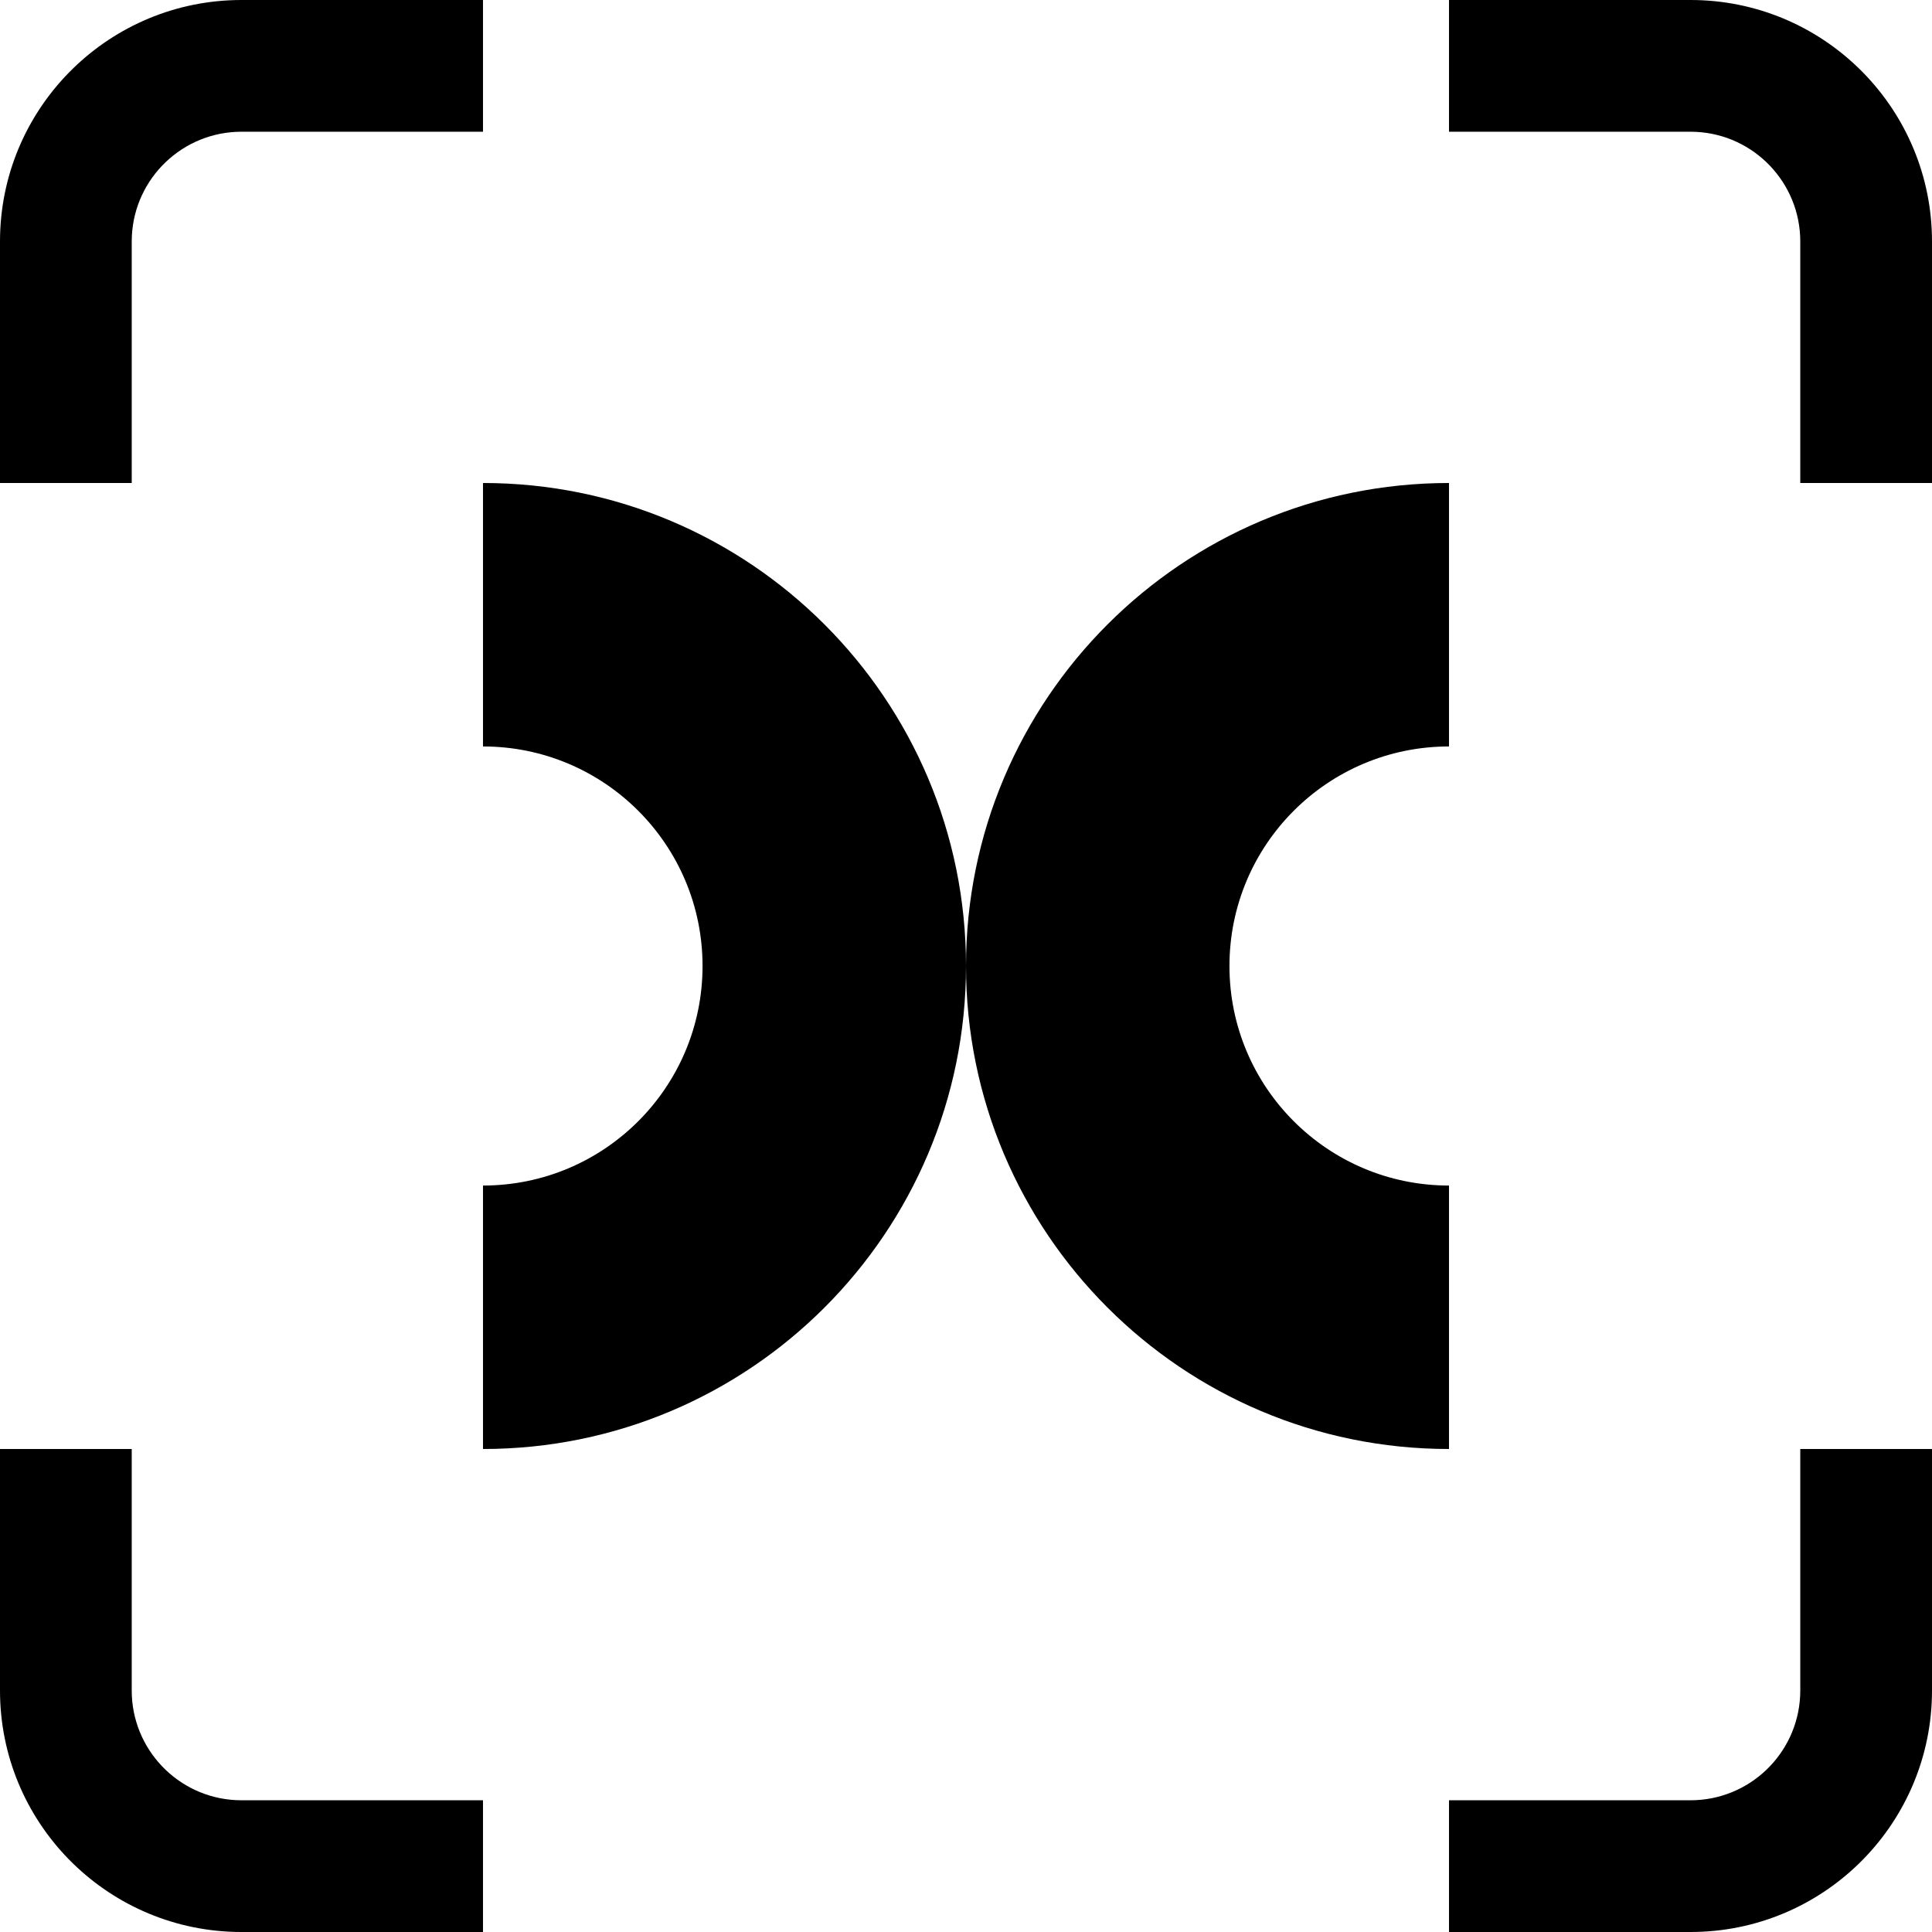
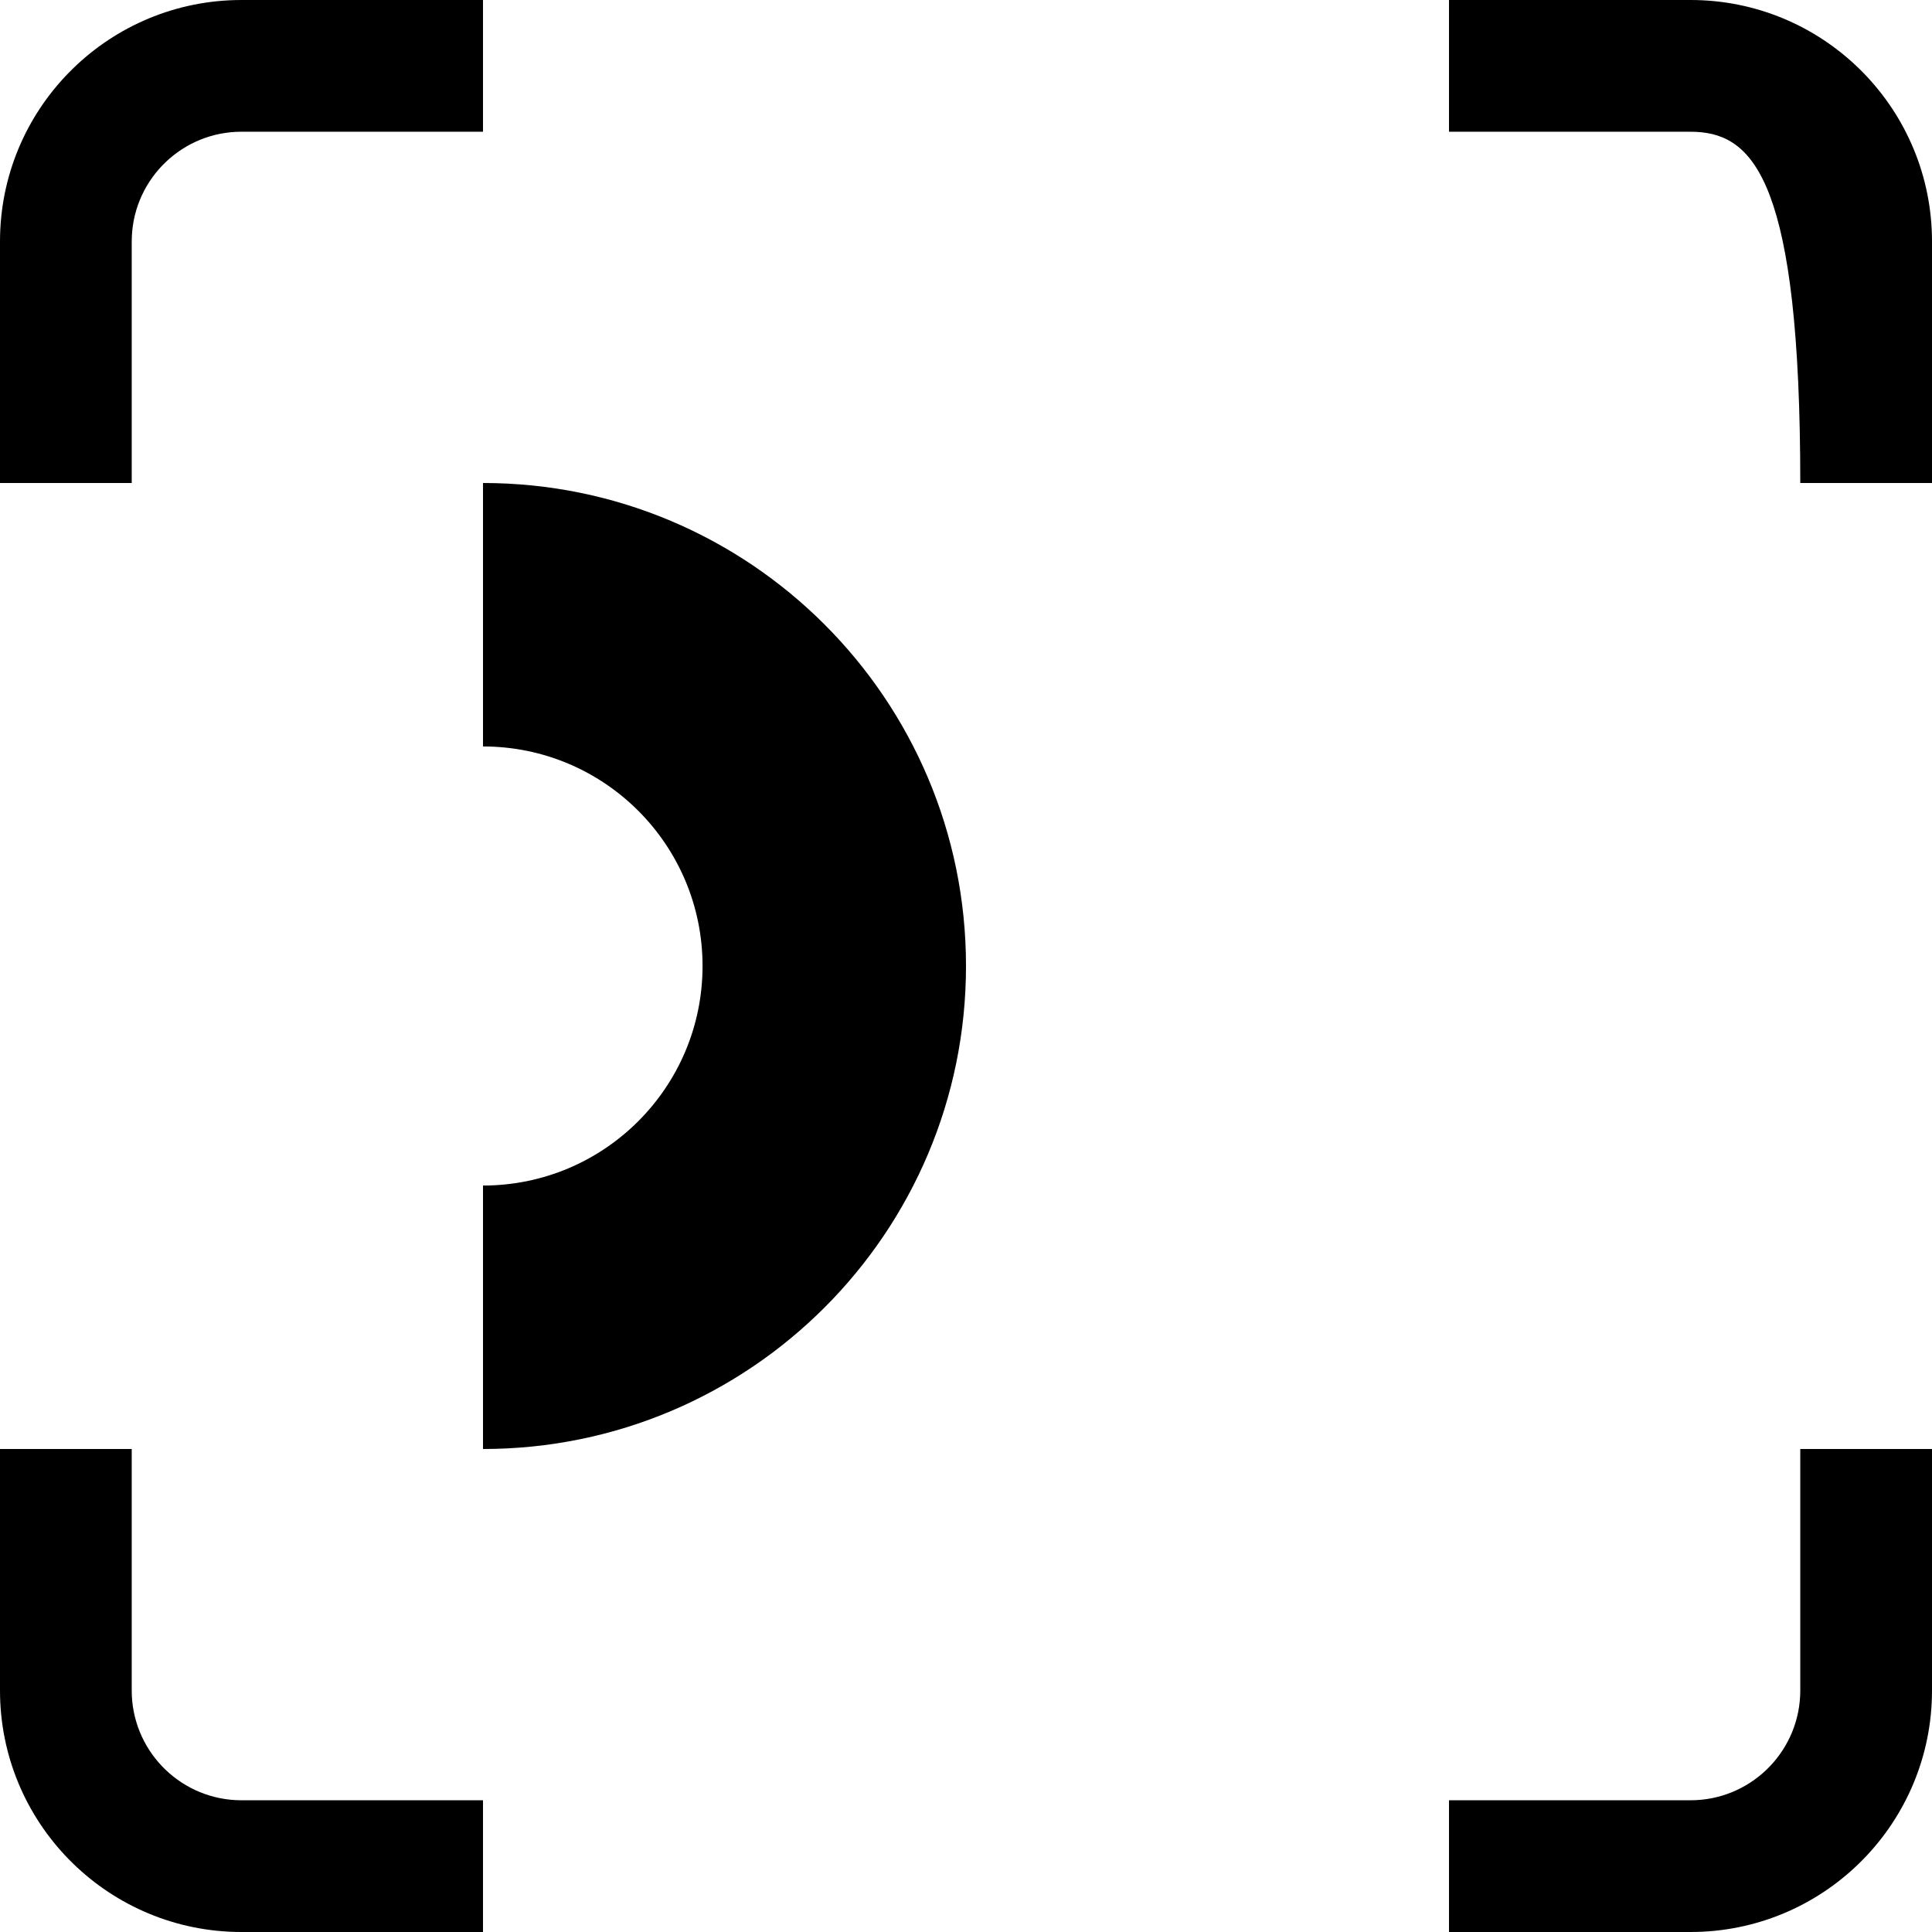
<svg xmlns="http://www.w3.org/2000/svg" width="176" height="176" viewBox="0 0 176 176" fill="none">
  <g clip-path="url(#clip0_257_10419)">
-     <path fill-rule="evenodd" clip-rule="evenodd" d="M132 108V132C107.7 132 88 112.3 88 88C88 63.7 107.7 44 132 44V68C120.954 68 112 76.954 112 88C112 99.046 120.954 108 132 108Z" fill="black" />
    <path fill-rule="evenodd" clip-rule="evenodd" d="M44 68C55.046 68 64 76.954 64 88C64 99.046 55.046 108 44 108V132C68.3 132 88 112.3 88 88C88 63.7 68.3 44 44 44L44 68Z" fill="black" />
-     <path d="M12 154C12 159.35 16.202 163.719 21.485 163.987L22 164H44V176H22L21.433 175.993C9.545 175.692 4.78231e-07 165.96 0 154V132H12V154ZM176 154L175.993 154.567C175.692 166.455 165.96 176 154 176H132V164H154C159.35 164 163.719 159.798 163.987 154.515L164 154V132H176V154ZM44 12H22C16.65 12 12.28 16.202 12.013 21.485L12 22V44H0V22L0.007 21.433C0.308 9.545 10.04 4.04871e-06 22 0H44V12ZM154.567 0.007C166.455 0.308 176 10.04 176 22V44H164V22C164 16.65 159.798 12.28 154.515 12.013L154 12H132V0H154L154.567 0.007Z" fill="black" />
+     <path d="M12 154C12 159.35 16.202 163.719 21.485 163.987L22 164H44V176H22L21.433 175.993C9.545 175.692 4.78231e-07 165.96 0 154V132H12V154ZM176 154L175.993 154.567C175.692 166.455 165.96 176 154 176H132V164H154C159.35 164 163.719 159.798 163.987 154.515L164 154V132H176V154ZM44 12H22C16.65 12 12.28 16.202 12.013 21.485L12 22V44H0V22L0.007 21.433C0.308 9.545 10.04 4.04871e-06 22 0H44V12ZM154.567 0.007C166.455 0.308 176 10.04 176 22V44H164C164 16.65 159.798 12.28 154.515 12.013L154 12H132V0H154L154.567 0.007Z" fill="black" />
  </g>
  <defs>
    <clipPath id="clip0_257_10419">
      <rect width="176" height="176" fill="white" />
    </clipPath>
  </defs>
</svg>